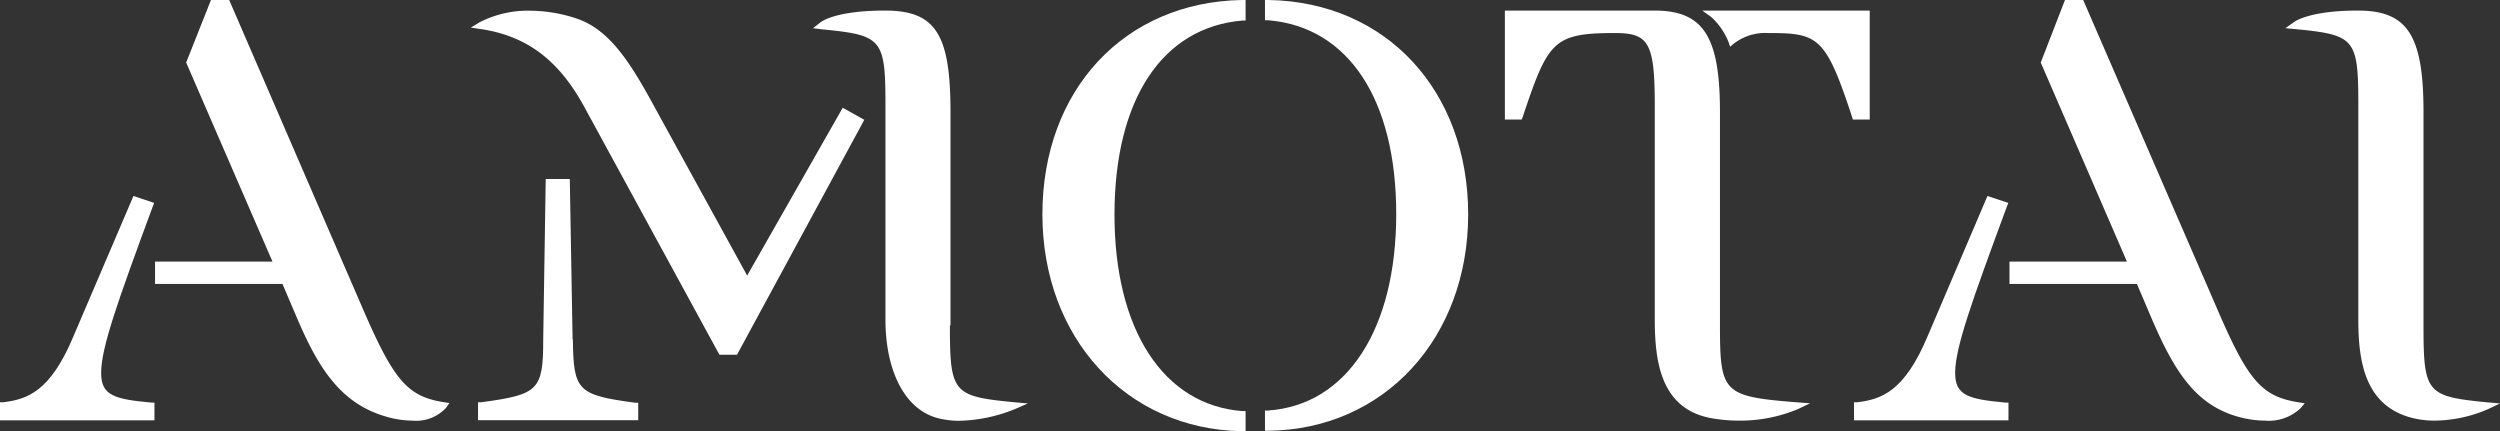
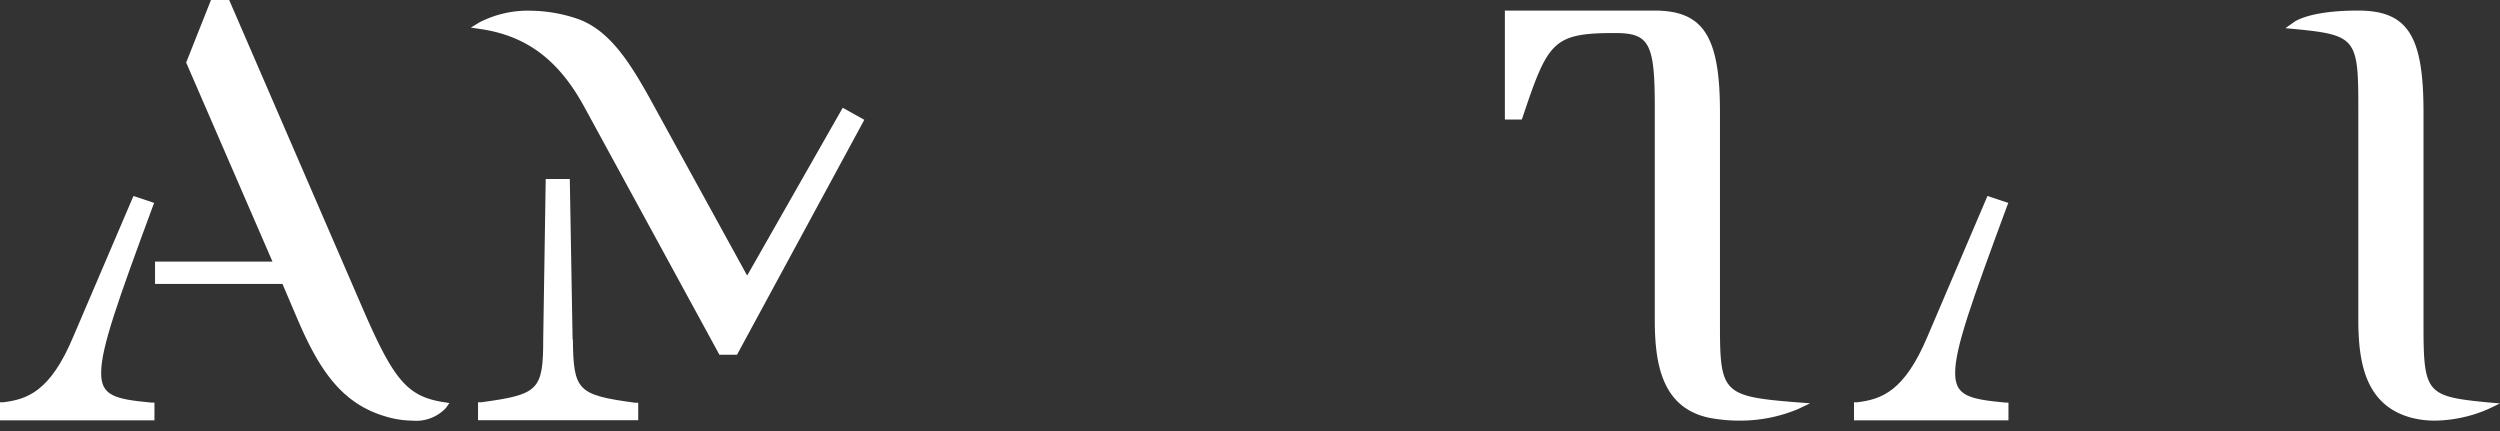
<svg xmlns="http://www.w3.org/2000/svg" viewBox="0 0 170.28 29.38">
  <rect x="0" y="0" width="170.28" height="29.38" fill="#333333" stroke="none" />
  <defs>
    <style>.cls-1{fill:#fff;}</style>
  </defs>
  <g id="Layer_2" data-name="Layer 2">
    <g id="Layer_1-2" data-name="Layer 1">
      <path class="cls-1" d="M24.7,21,15.61,0H14.37L12.68,4.26l5.88,13.56h-8v1.52h8.68l1.07,2.51c1.47,3.4,3,5.67,6,6.53a6.53,6.53,0,0,0,1.78.27,2.78,2.78,0,0,0,2.29-.87l.23-.33-.4-.06C27.76,27,26.83,25.93,24.7,21" />
      <path class="cls-1" d="M6.89,25.39c0-1.72,1.14-4.89,3.52-11.34l.09-.23-1.41-.47L5,22.91C3.42,26.7,1.83,27.2.22,27.4l-.22,0v1.23H10.52V27.42l-.22,0c-2.48-.23-3.41-.47-3.41-2" />
      <path class="cls-1" d="M50.89,18.77l-6-10.92c-1.69-3.1-3.15-5.78-5.65-6.6A10.21,10.21,0,0,0,36.15.73a7.21,7.21,0,0,0-3.49.79l-.59.36.68.1c3.14.47,5.33,2.12,7.08,5.36L49,24.16h1.2l8.67-16-1.47-.82Z" />
-       <path class="cls-1" d="M64.74,22.16V7.63c0-5.29-1-6.91-4.46-6.91s-4.38.79-4.42.82l-.48.38L56,2c4.11.4,4.31.64,4.31,5.24V21.75c0,3.65,1.41,6.25,3.69,6.76a5.76,5.76,0,0,0,1.35.15,10.7,10.7,0,0,0,3.79-.8l.87-.38-1-.09c-4.11-.4-4.31-.64-4.31-5.23" />
      <path class="cls-1" d="M39,23.1l-.19-10.91H37.17L37,23.1c0,3.49-.32,3.77-4.23,4.3l-.21,0v1.22H43.47V27.43l-.22,0c-3.91-.53-4.19-.81-4.23-4.3" />
-       <path class="cls-1" d="M71,14.6C71,23,76.7,29.24,84.59,29.37h.25V28l-.22,0c-5.38-.41-8.71-5.54-8.71-13.38S79.16,1.86,84.62,1.4l.22,0V0h-.25C76.57.14,71,6.14,71,14.6" />
-       <path class="cls-1" d="M86.41,0h-.25V1.38l.23,0c5.45.46,8.71,5.39,8.71,13.2s-3.34,13-8.71,13.38l-.23,0v1.38h.25C94.31,29.24,100,23,100,14.6S94.44.14,86.41,0" />
-       <path class="cls-1" d="M126.2,8.14h1.15V.72H115.94l.63.45a4.71,4.71,0,0,1,1.16,1.68l.11.33.27-.22a3.48,3.48,0,0,1,2.3-.71c3.42,0,3.93.21,5.74,5.72Z" />
      <path class="cls-1" d="M117.15,22.16V7.63c0-5.16-1.13-6.91-4.47-6.91H102.5V8.14h1.15l.06-.16c1.73-5.16,2.06-5.73,6.3-5.73,2.32,0,2.7.7,2.7,5V21.75c0,2.94.44,6,3.68,6.7a10.82,10.82,0,0,0,2.06.2,10.23,10.23,0,0,0,4-.78l.84-.4-.93-.07c-5-.4-5.21-.64-5.21-5.24" />
-       <path class="cls-1" d="M151,21,141.89,0h-1.24L139,4.26l5.87,13.56h-8v1.52h8.68l1.07,2.51c1.54,3.56,3,5.78,5.91,6.56a7.06,7.06,0,0,0,1.75.24,3.14,3.14,0,0,0,2.42-.85l.28-.33-.43-.07C154.05,27,153.12,25.94,151,21" />
      <path class="cls-1" d="M133.17,25.39c0-1.72,1.15-4.89,3.53-11.34l.09-.23-1.42-.47-4.08,9.56c-1.59,3.79-3.17,4.29-4.79,4.49l-.22,0v1.23H136.8V27.42l-.22,0c-2.47-.23-3.41-.47-3.41-2" />
      <path class="cls-1" d="M169.38,27.4c-4.11-.4-4.31-.64-4.31-5.24V7.63c0-5.23-1.09-6.91-4.47-6.91s-4.36.78-4.4.82l-.54.38.66.06c4.11.4,4.31.64,4.31,5.24V21.75c0,2.82.42,5.82,3.57,6.69a6.29,6.29,0,0,0,1.66.21,9.4,9.4,0,0,0,3.6-.78l.82-.39Z" />
    </g>
  </g>
</svg>